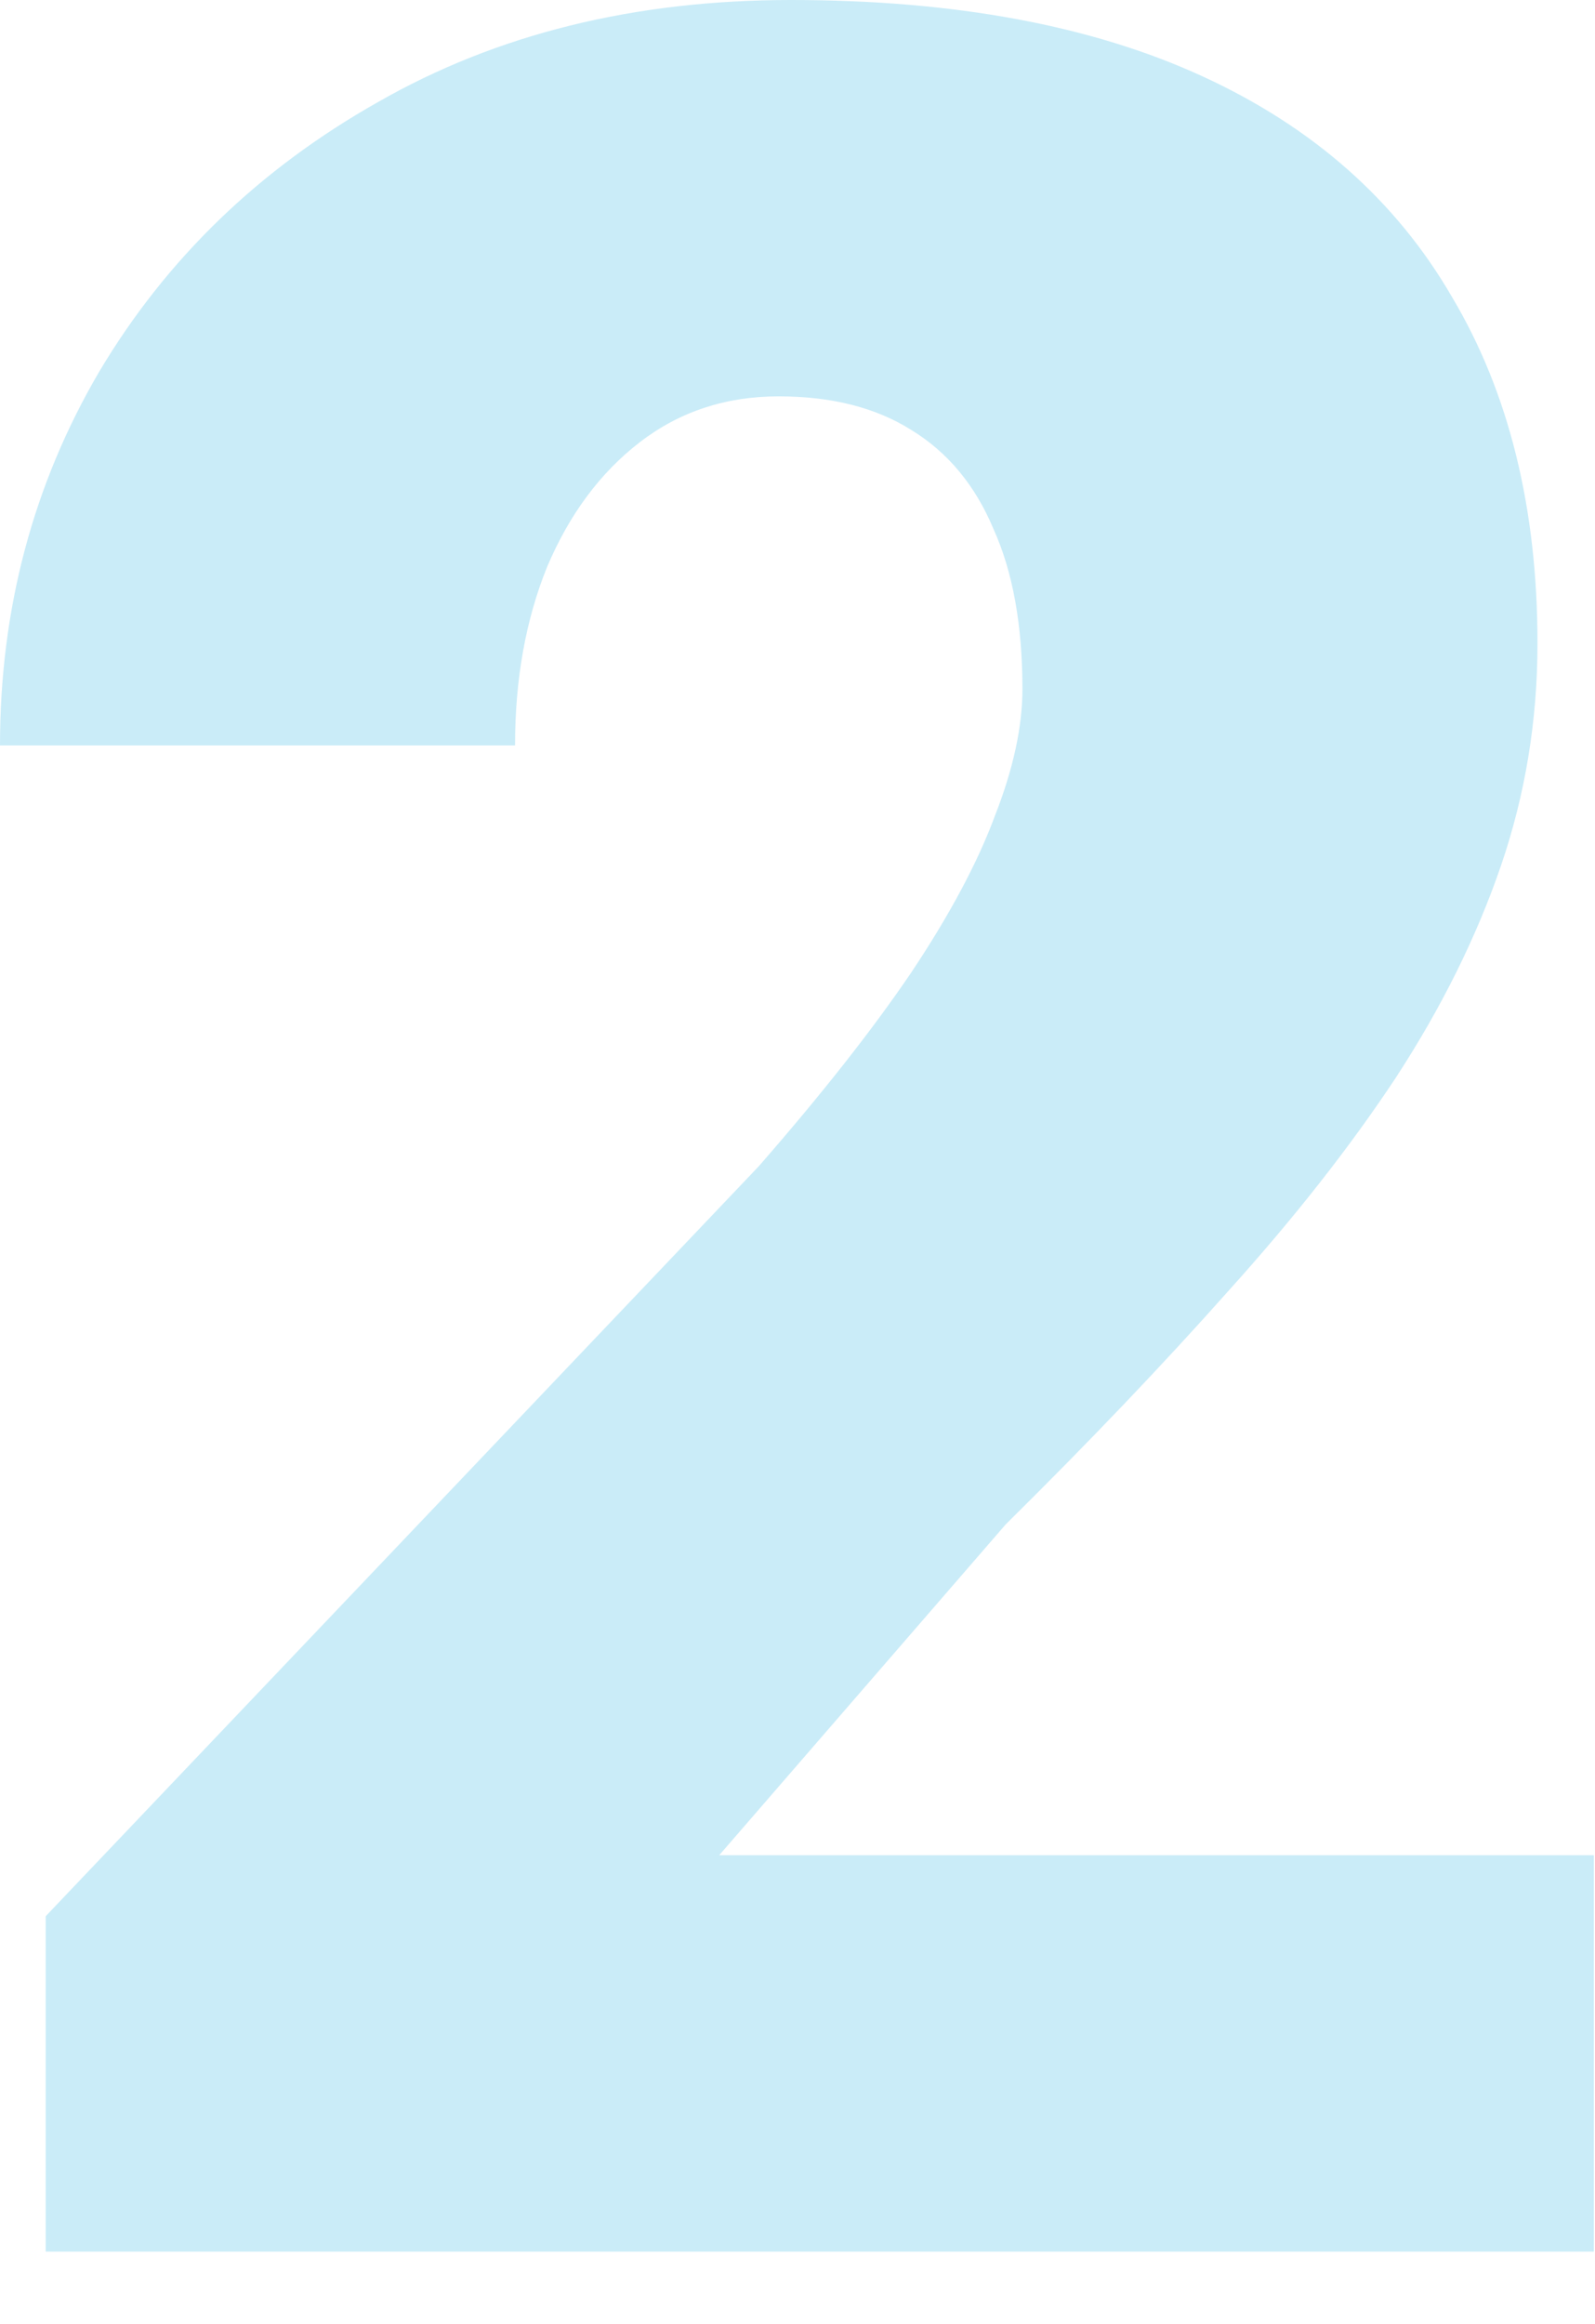
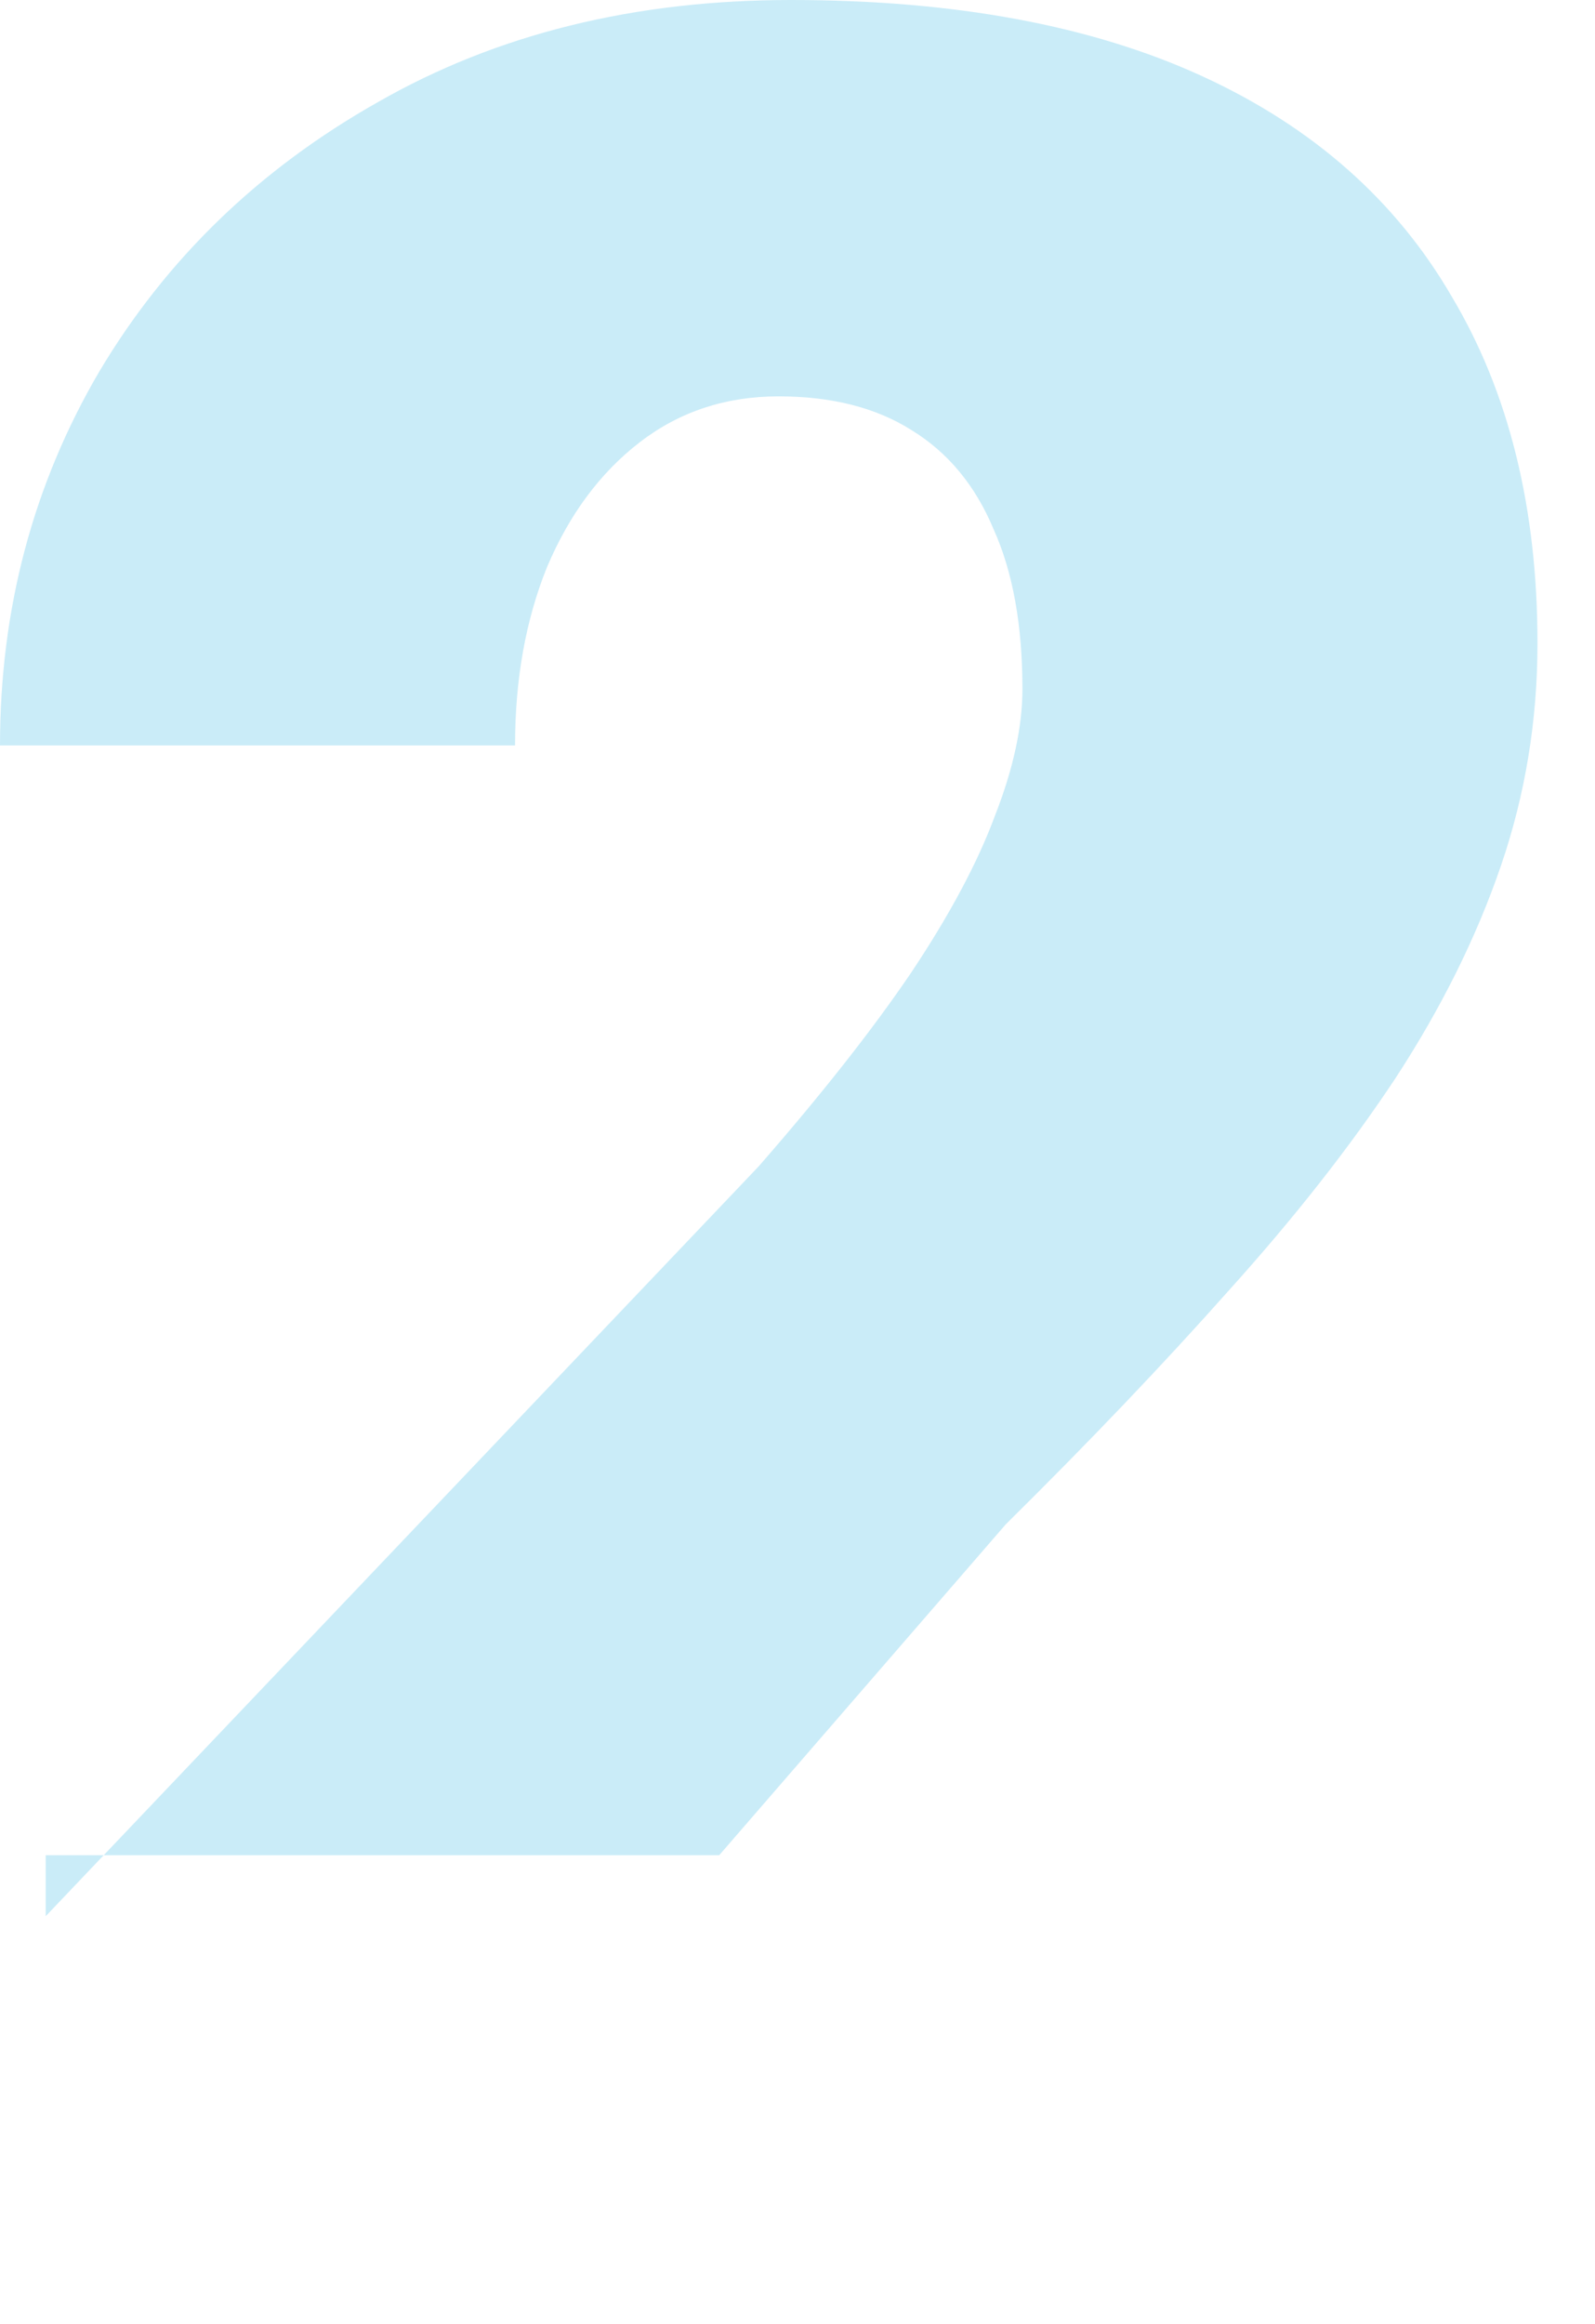
<svg xmlns="http://www.w3.org/2000/svg" width="46" height="67" viewBox="0 0 46 67" fill="none">
-   <path d="M45.967 53.481V64.907H1.318V55.239L21.885 33.618C23.701 31.538 25.166 29.678 26.279 28.037C27.393 26.367 28.198 24.858 28.696 23.511C29.224 22.163 29.487 20.947 29.487 19.863C29.487 18.018 29.209 16.48 28.652 15.249C28.125 13.989 27.334 13.037 26.279 12.393C25.254 11.748 23.98 11.426 22.456 11.426C20.933 11.426 19.6 11.865 18.457 12.744C17.314 13.623 16.421 14.824 15.776 16.348C15.161 17.871 14.854 19.585 14.854 21.489H0C0 17.564 0.952 13.975 2.856 10.723C4.79 7.471 7.471 4.878 10.898 2.944C14.326 0.981 18.296 0 22.808 0C27.524 0 31.48 0.732 34.673 2.197C37.866 3.662 40.269 5.786 41.88 8.569C43.52 11.323 44.341 14.648 44.341 18.545C44.341 20.771 43.989 22.91 43.286 24.961C42.583 27.012 41.572 29.048 40.254 31.069C38.935 33.062 37.324 35.112 35.42 37.222C33.545 39.331 31.406 41.572 29.004 43.945L20.742 53.481H45.967Z" fill="#2CB5E6" fill-opacity="0.25" />
+   <path d="M45.967 53.481H1.318V55.239L21.885 33.618C23.701 31.538 25.166 29.678 26.279 28.037C27.393 26.367 28.198 24.858 28.696 23.511C29.224 22.163 29.487 20.947 29.487 19.863C29.487 18.018 29.209 16.48 28.652 15.249C28.125 13.989 27.334 13.037 26.279 12.393C25.254 11.748 23.98 11.426 22.456 11.426C20.933 11.426 19.6 11.865 18.457 12.744C17.314 13.623 16.421 14.824 15.776 16.348C15.161 17.871 14.854 19.585 14.854 21.489H0C0 17.564 0.952 13.975 2.856 10.723C4.79 7.471 7.471 4.878 10.898 2.944C14.326 0.981 18.296 0 22.808 0C27.524 0 31.48 0.732 34.673 2.197C37.866 3.662 40.269 5.786 41.88 8.569C43.52 11.323 44.341 14.648 44.341 18.545C44.341 20.771 43.989 22.91 43.286 24.961C42.583 27.012 41.572 29.048 40.254 31.069C38.935 33.062 37.324 35.112 35.42 37.222C33.545 39.331 31.406 41.572 29.004 43.945L20.742 53.481H45.967Z" fill="#2CB5E6" fill-opacity="0.25" />
</svg>